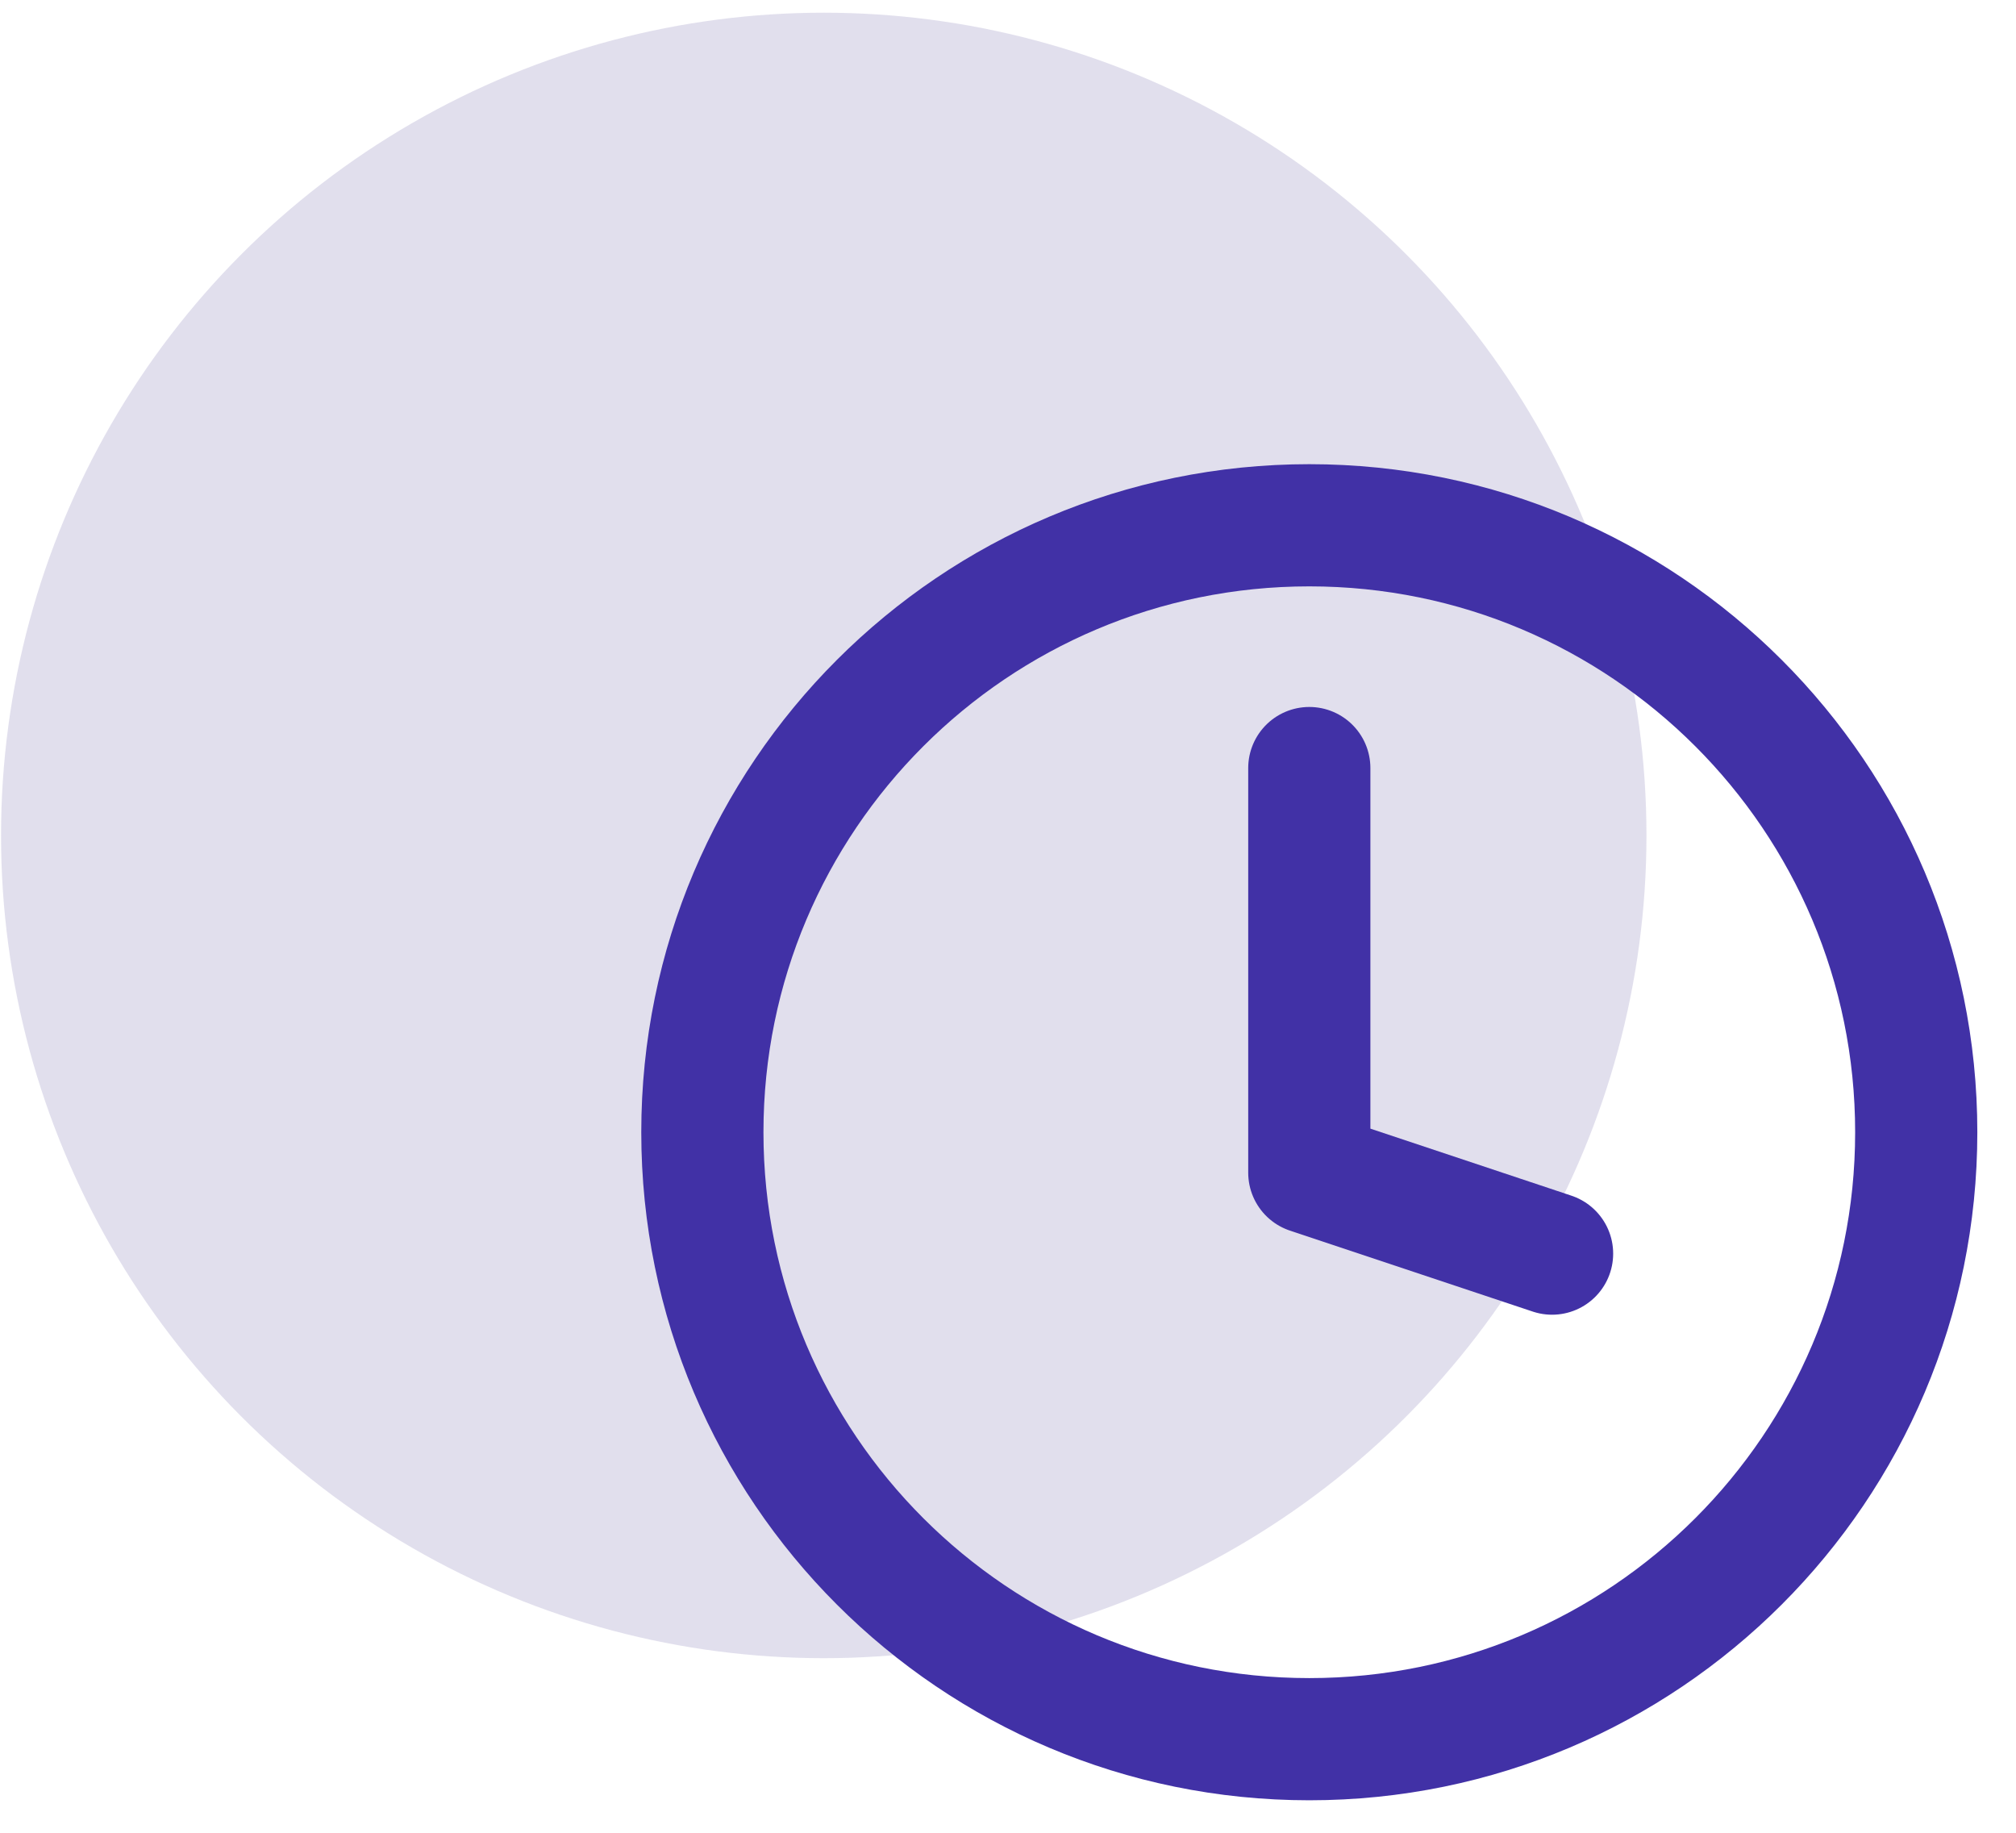
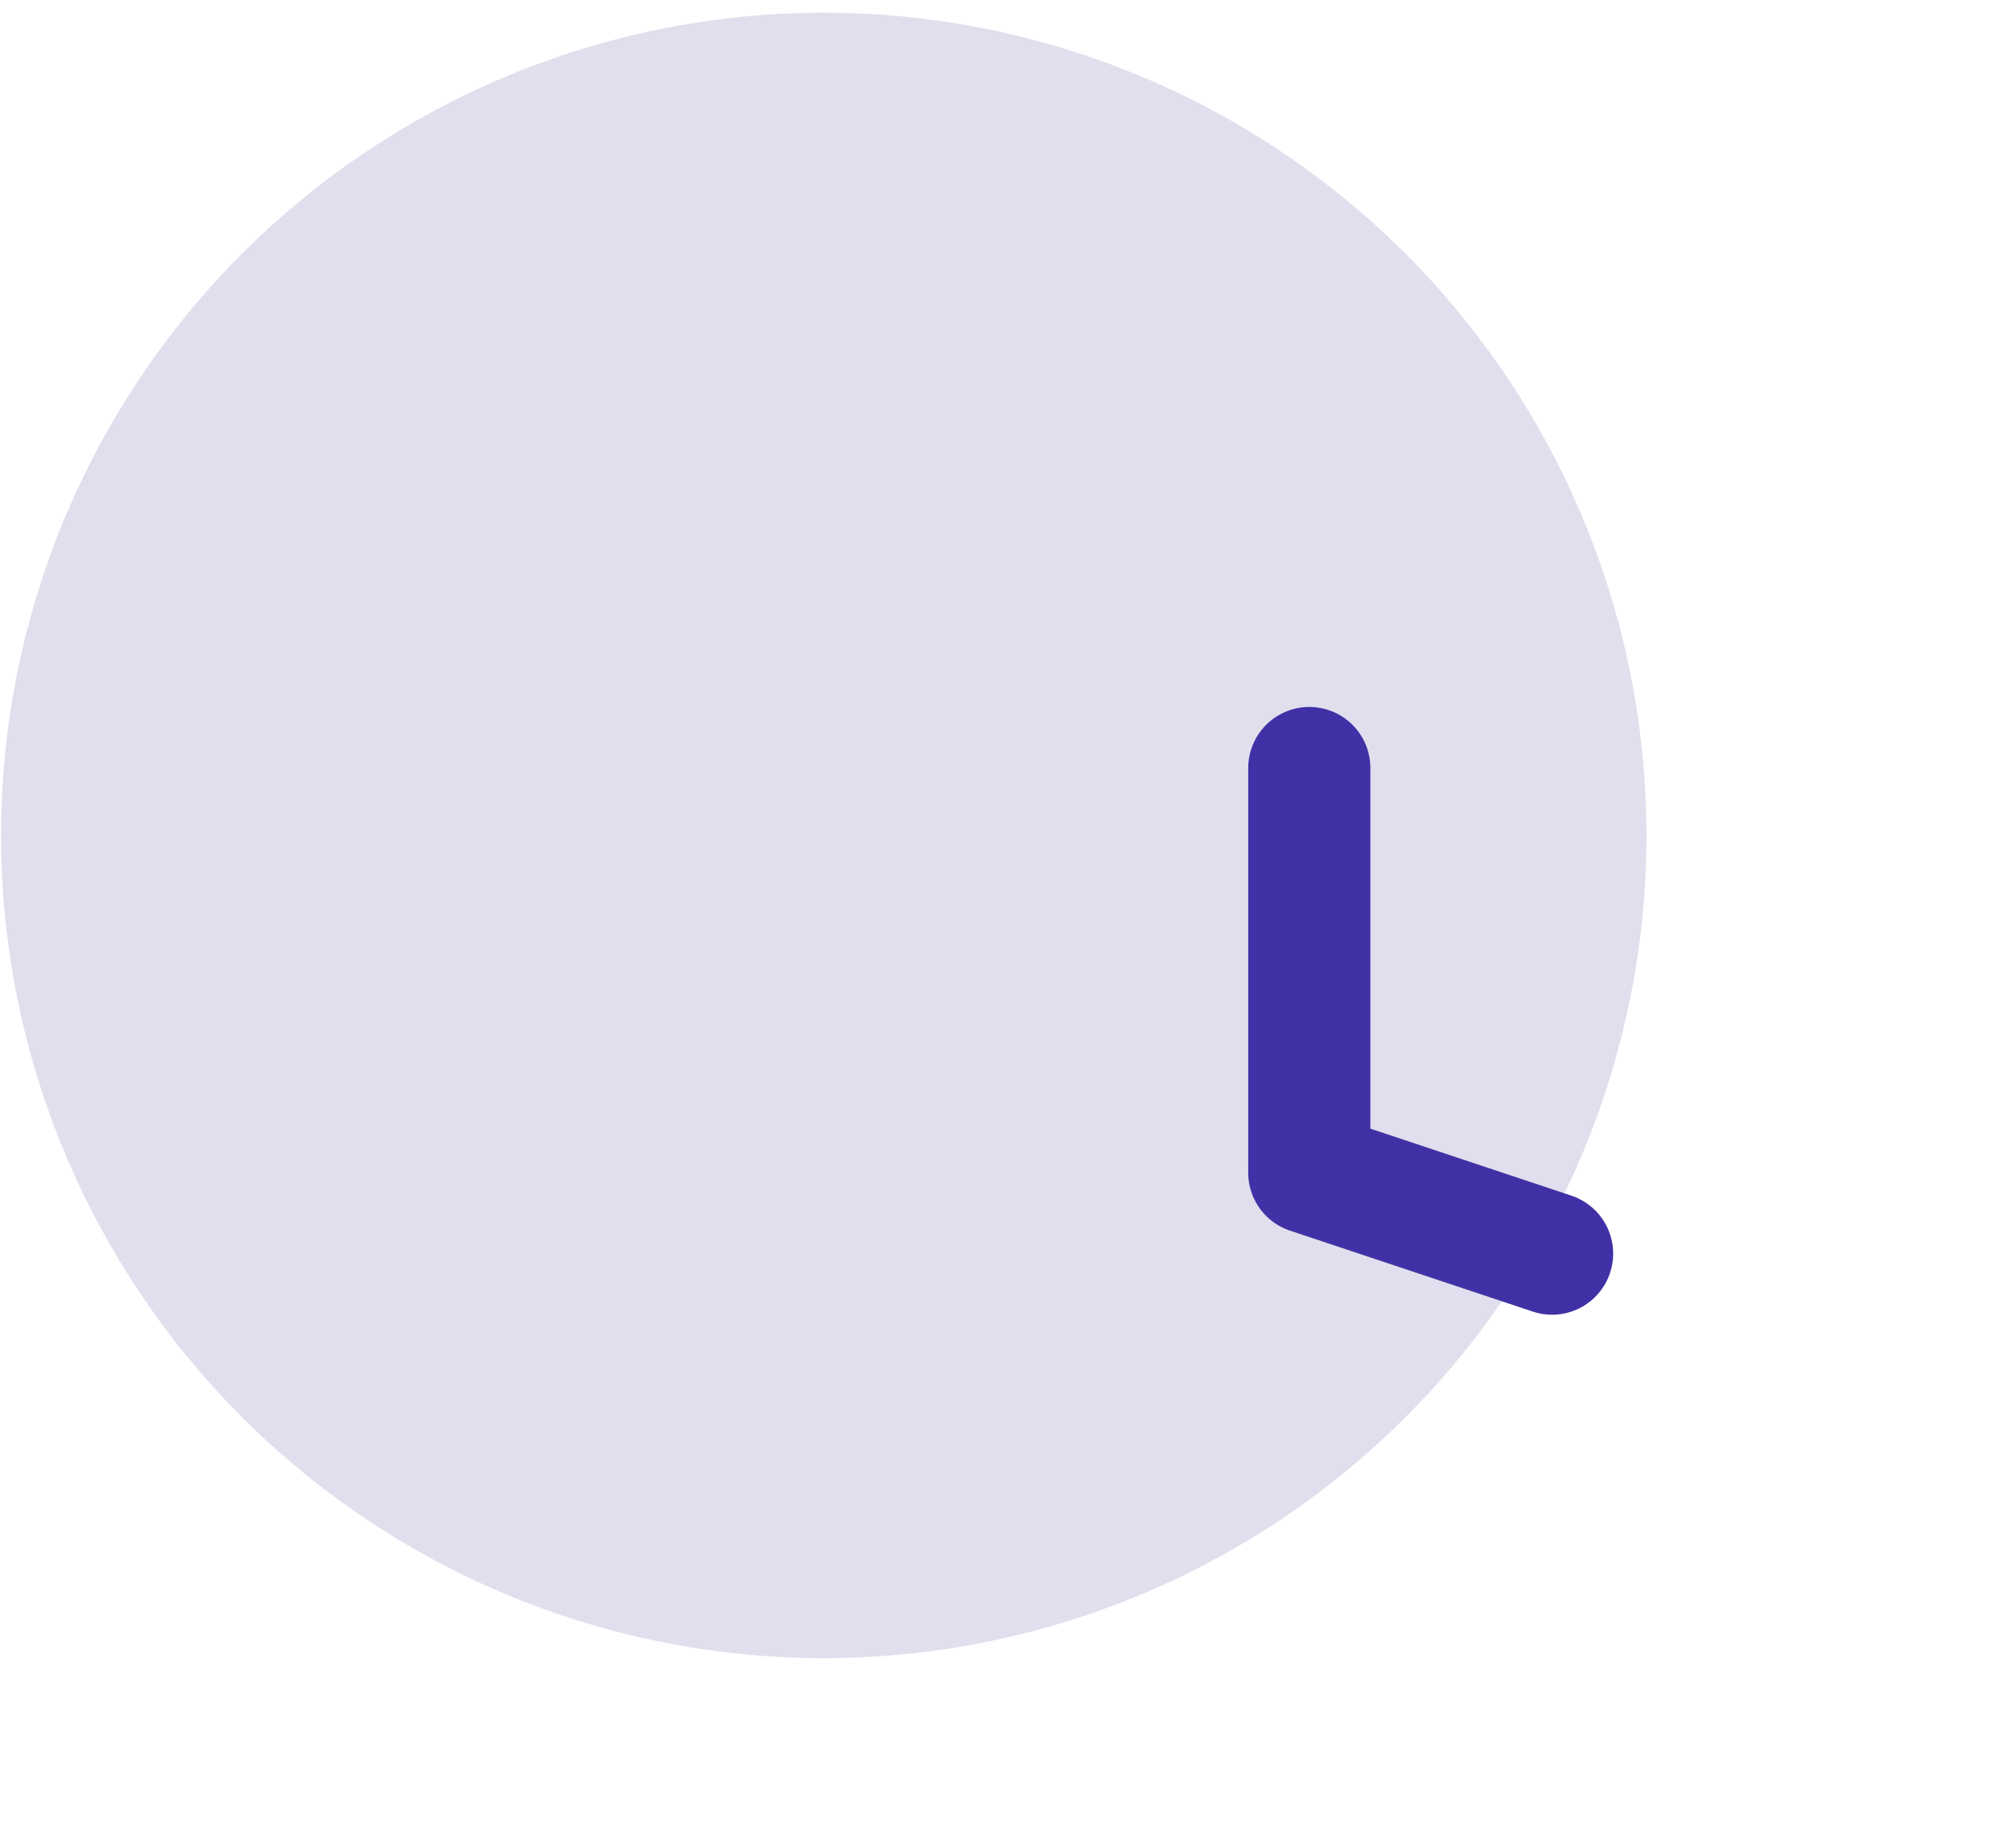
<svg xmlns="http://www.w3.org/2000/svg" width="33" height="30" viewBox="0 0 33 30" fill="none">
  <circle cx="13.484" cy="13.675" r="13.467" fill="#7B72B0" fill-opacity="0.23" />
-   <path d="M21.432 28.468C26.919 28.468 31.367 24.02 31.367 18.533C31.367 13.046 26.919 8.598 21.432 8.598C15.945 8.598 11.497 13.046 11.497 18.533C11.497 24.02 15.945 28.468 21.432 28.468Z" stroke="#4131A6" stroke-width="2" stroke-linecap="round" stroke-linejoin="round" />
  <path d="M21.432 12.572V19.195L25.406 20.52" stroke="#4131A6" stroke-width="2" stroke-linecap="round" stroke-linejoin="round" />
</svg>